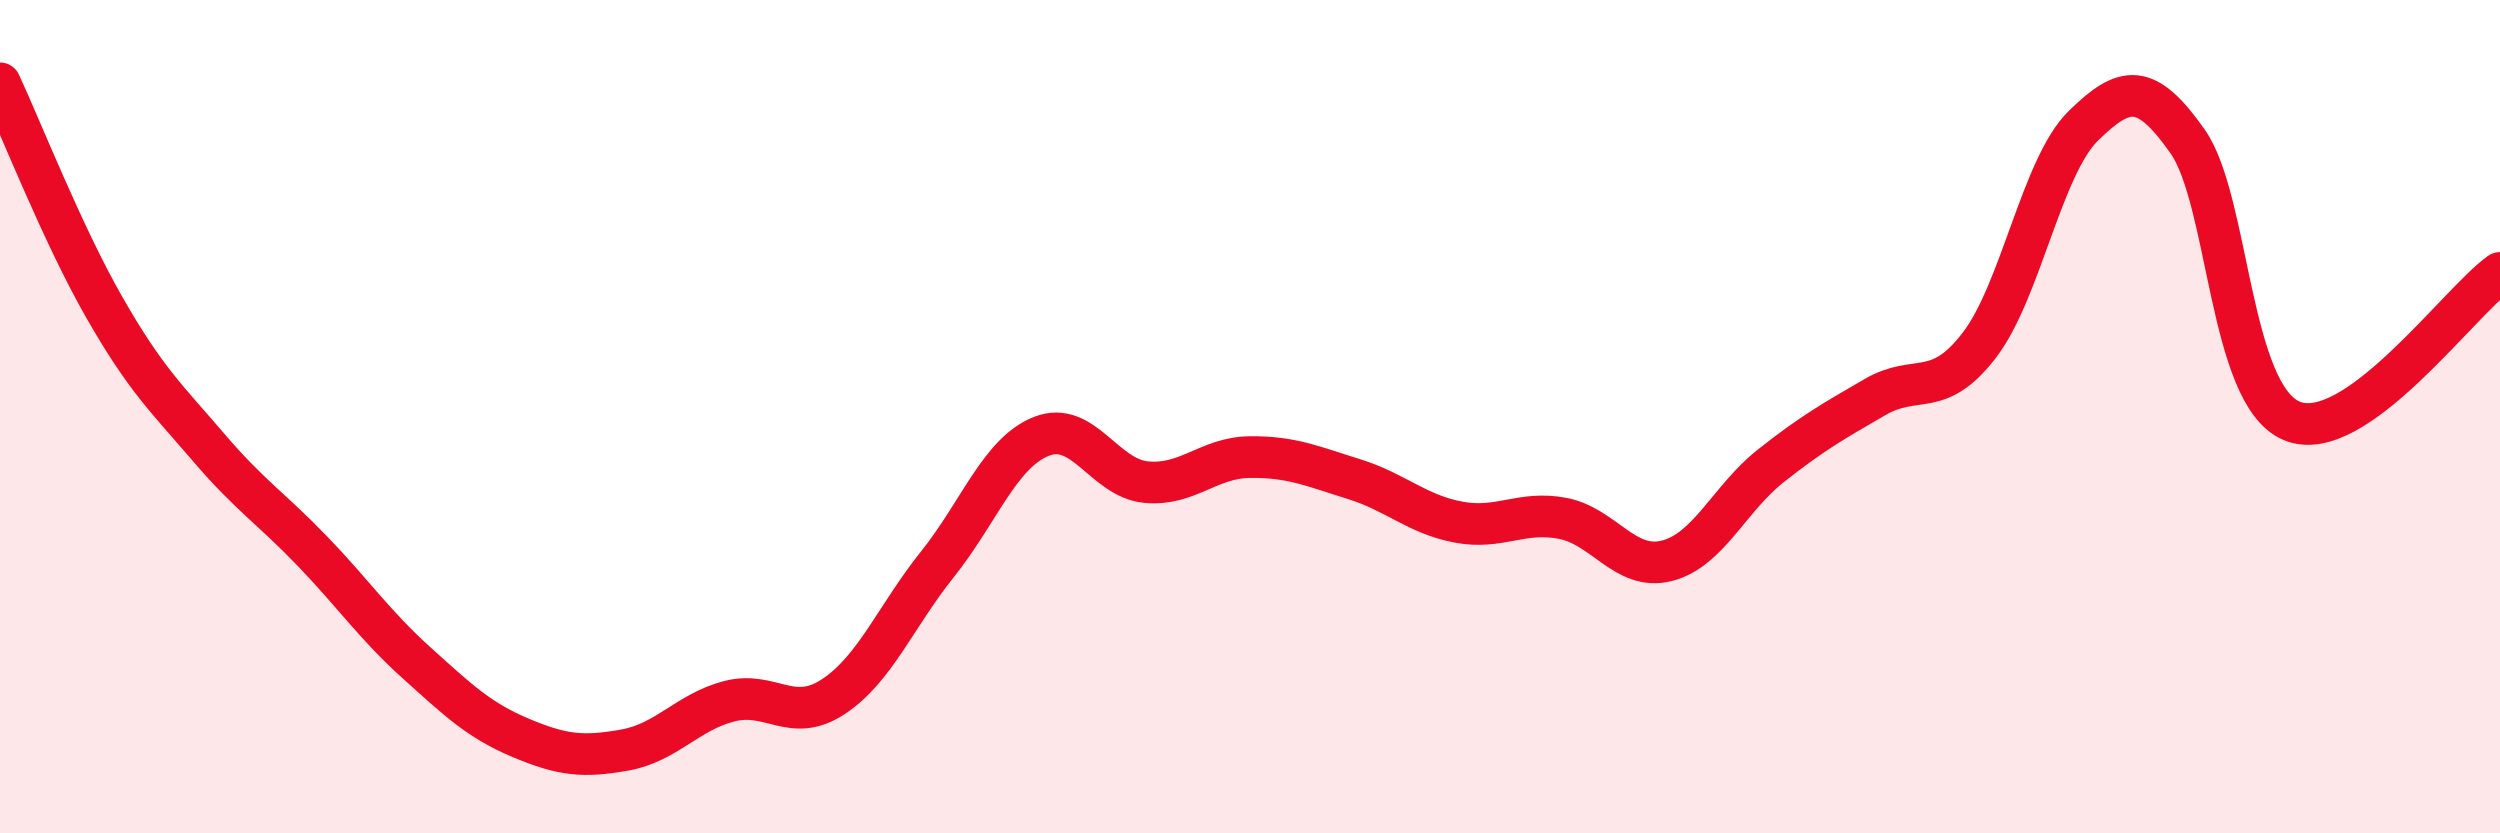
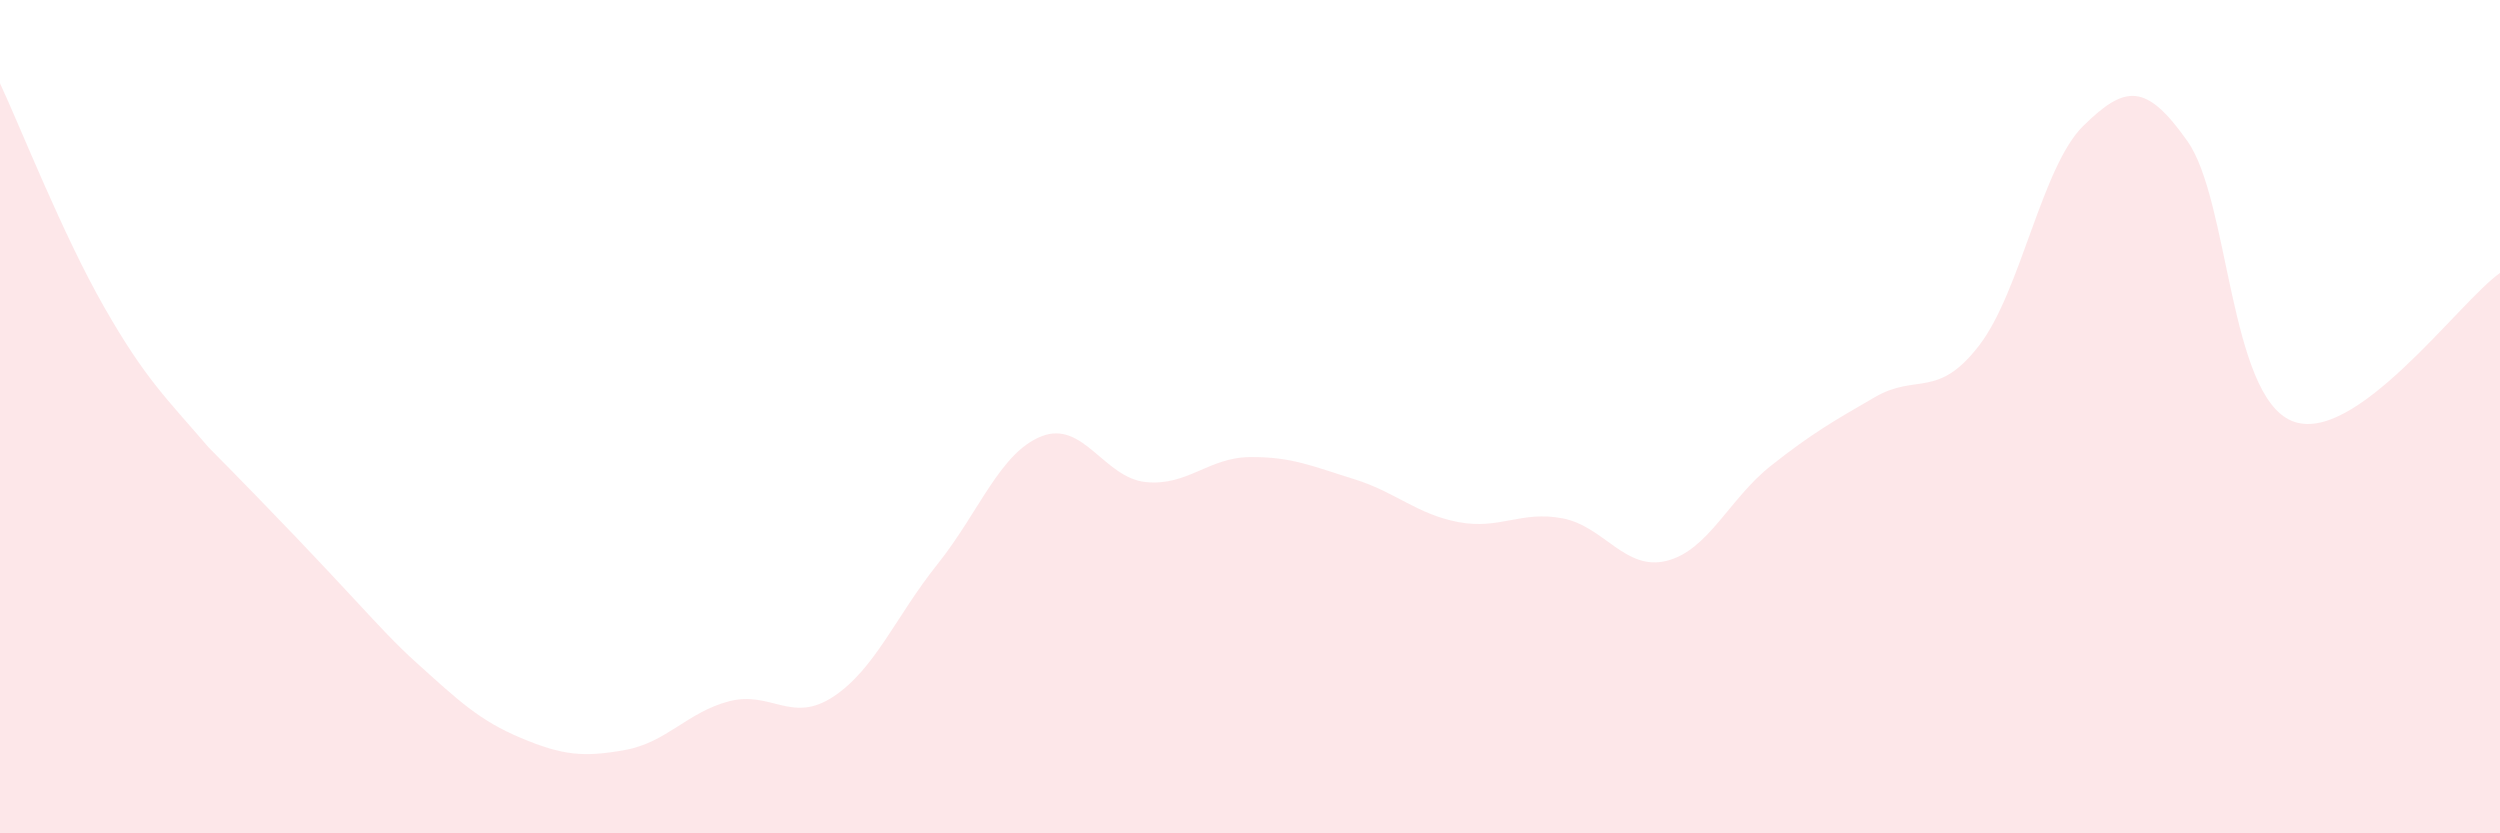
<svg xmlns="http://www.w3.org/2000/svg" width="60" height="20" viewBox="0 0 60 20">
-   <path d="M 0,2 C 0.5,3.07 1.5,5.62 2.5,7.37 C 3.5,9.12 4,9.56 5,10.73 C 6,11.9 6.5,12.19 7.5,13.23 C 8.5,14.27 9,15.01 10,15.91 C 11,16.81 11.5,17.29 12.5,17.71 C 13.5,18.13 14,18.18 15,18 C 16,17.82 16.5,17.09 17.5,16.83 C 18.5,16.57 19,17.38 20,16.72 C 21,16.06 21.5,14.79 22.5,13.54 C 23.5,12.29 24,10.86 25,10.47 C 26,10.08 26.5,11.47 27.5,11.57 C 28.5,11.67 29,10.98 30,10.97 C 31,10.96 31.5,11.19 32.5,11.5 C 33.5,11.81 34,12.34 35,12.53 C 36,12.72 36.5,12.25 37.5,12.44 C 38.5,12.63 39,13.71 40,13.46 C 41,13.21 41.5,11.97 42.5,11.18 C 43.5,10.39 44,10.11 45,9.53 C 46,8.95 46.5,9.59 47.5,8.29 C 48.5,6.99 49,4 50,3.02 C 51,2.04 51.5,1.97 52.5,3.39 C 53.5,4.81 53.5,9.47 55,10.1 C 56.5,10.73 59,7.26 60,6.55L60 20L0 20Z" fill="#EB0A25" opacity="0.1" stroke-linecap="round" stroke-linejoin="round" />
-   <path d="M 0,2 C 0.5,3.07 1.5,5.62 2.5,7.37 C 3.5,9.12 4,9.56 5,10.73 C 6,11.9 6.5,12.19 7.5,13.23 C 8.5,14.27 9,15.01 10,15.91 C 11,16.81 11.5,17.29 12.5,17.71 C 13.5,18.13 14,18.18 15,18 C 16,17.82 16.5,17.09 17.5,16.83 C 18.5,16.57 19,17.38 20,16.72 C 21,16.06 21.5,14.79 22.5,13.54 C 23.5,12.29 24,10.86 25,10.47 C 26,10.08 26.5,11.47 27.5,11.57 C 28.5,11.67 29,10.98 30,10.97 C 31,10.96 31.5,11.19 32.5,11.5 C 33.5,11.81 34,12.34 35,12.53 C 36,12.72 36.5,12.25 37.5,12.44 C 38.5,12.63 39,13.71 40,13.46 C 41,13.21 41.5,11.97 42.5,11.18 C 43.5,10.39 44,10.11 45,9.53 C 46,8.95 46.5,9.59 47.5,8.29 C 48.5,6.99 49,4 50,3.02 C 51,2.04 51.5,1.97 52.5,3.39 C 53.5,4.81 53.5,9.47 55,10.1 C 56.5,10.73 59,7.26 60,6.55" stroke="#EB0A25" stroke-width="1" fill="none" stroke-linecap="round" stroke-linejoin="round" />
+   <path d="M 0,2 C 0.5,3.07 1.5,5.62 2.5,7.37 C 3.5,9.12 4,9.56 5,10.73 C 8.5,14.27 9,15.01 10,15.91 C 11,16.81 11.5,17.29 12.5,17.71 C 13.5,18.13 14,18.18 15,18 C 16,17.82 16.5,17.09 17.5,16.83 C 18.5,16.57 19,17.38 20,16.72 C 21,16.06 21.5,14.79 22.5,13.54 C 23.5,12.29 24,10.86 25,10.47 C 26,10.08 26.5,11.47 27.5,11.57 C 28.5,11.67 29,10.98 30,10.97 C 31,10.96 31.5,11.19 32.5,11.5 C 33.5,11.81 34,12.34 35,12.53 C 36,12.72 36.5,12.25 37.5,12.44 C 38.5,12.63 39,13.71 40,13.46 C 41,13.21 41.5,11.97 42.5,11.18 C 43.5,10.39 44,10.11 45,9.53 C 46,8.95 46.5,9.59 47.5,8.29 C 48.5,6.99 49,4 50,3.02 C 51,2.04 51.5,1.97 52.5,3.39 C 53.5,4.81 53.5,9.47 55,10.1 C 56.5,10.73 59,7.26 60,6.55L60 20L0 20Z" fill="#EB0A25" opacity="0.1" stroke-linecap="round" stroke-linejoin="round" />
</svg>